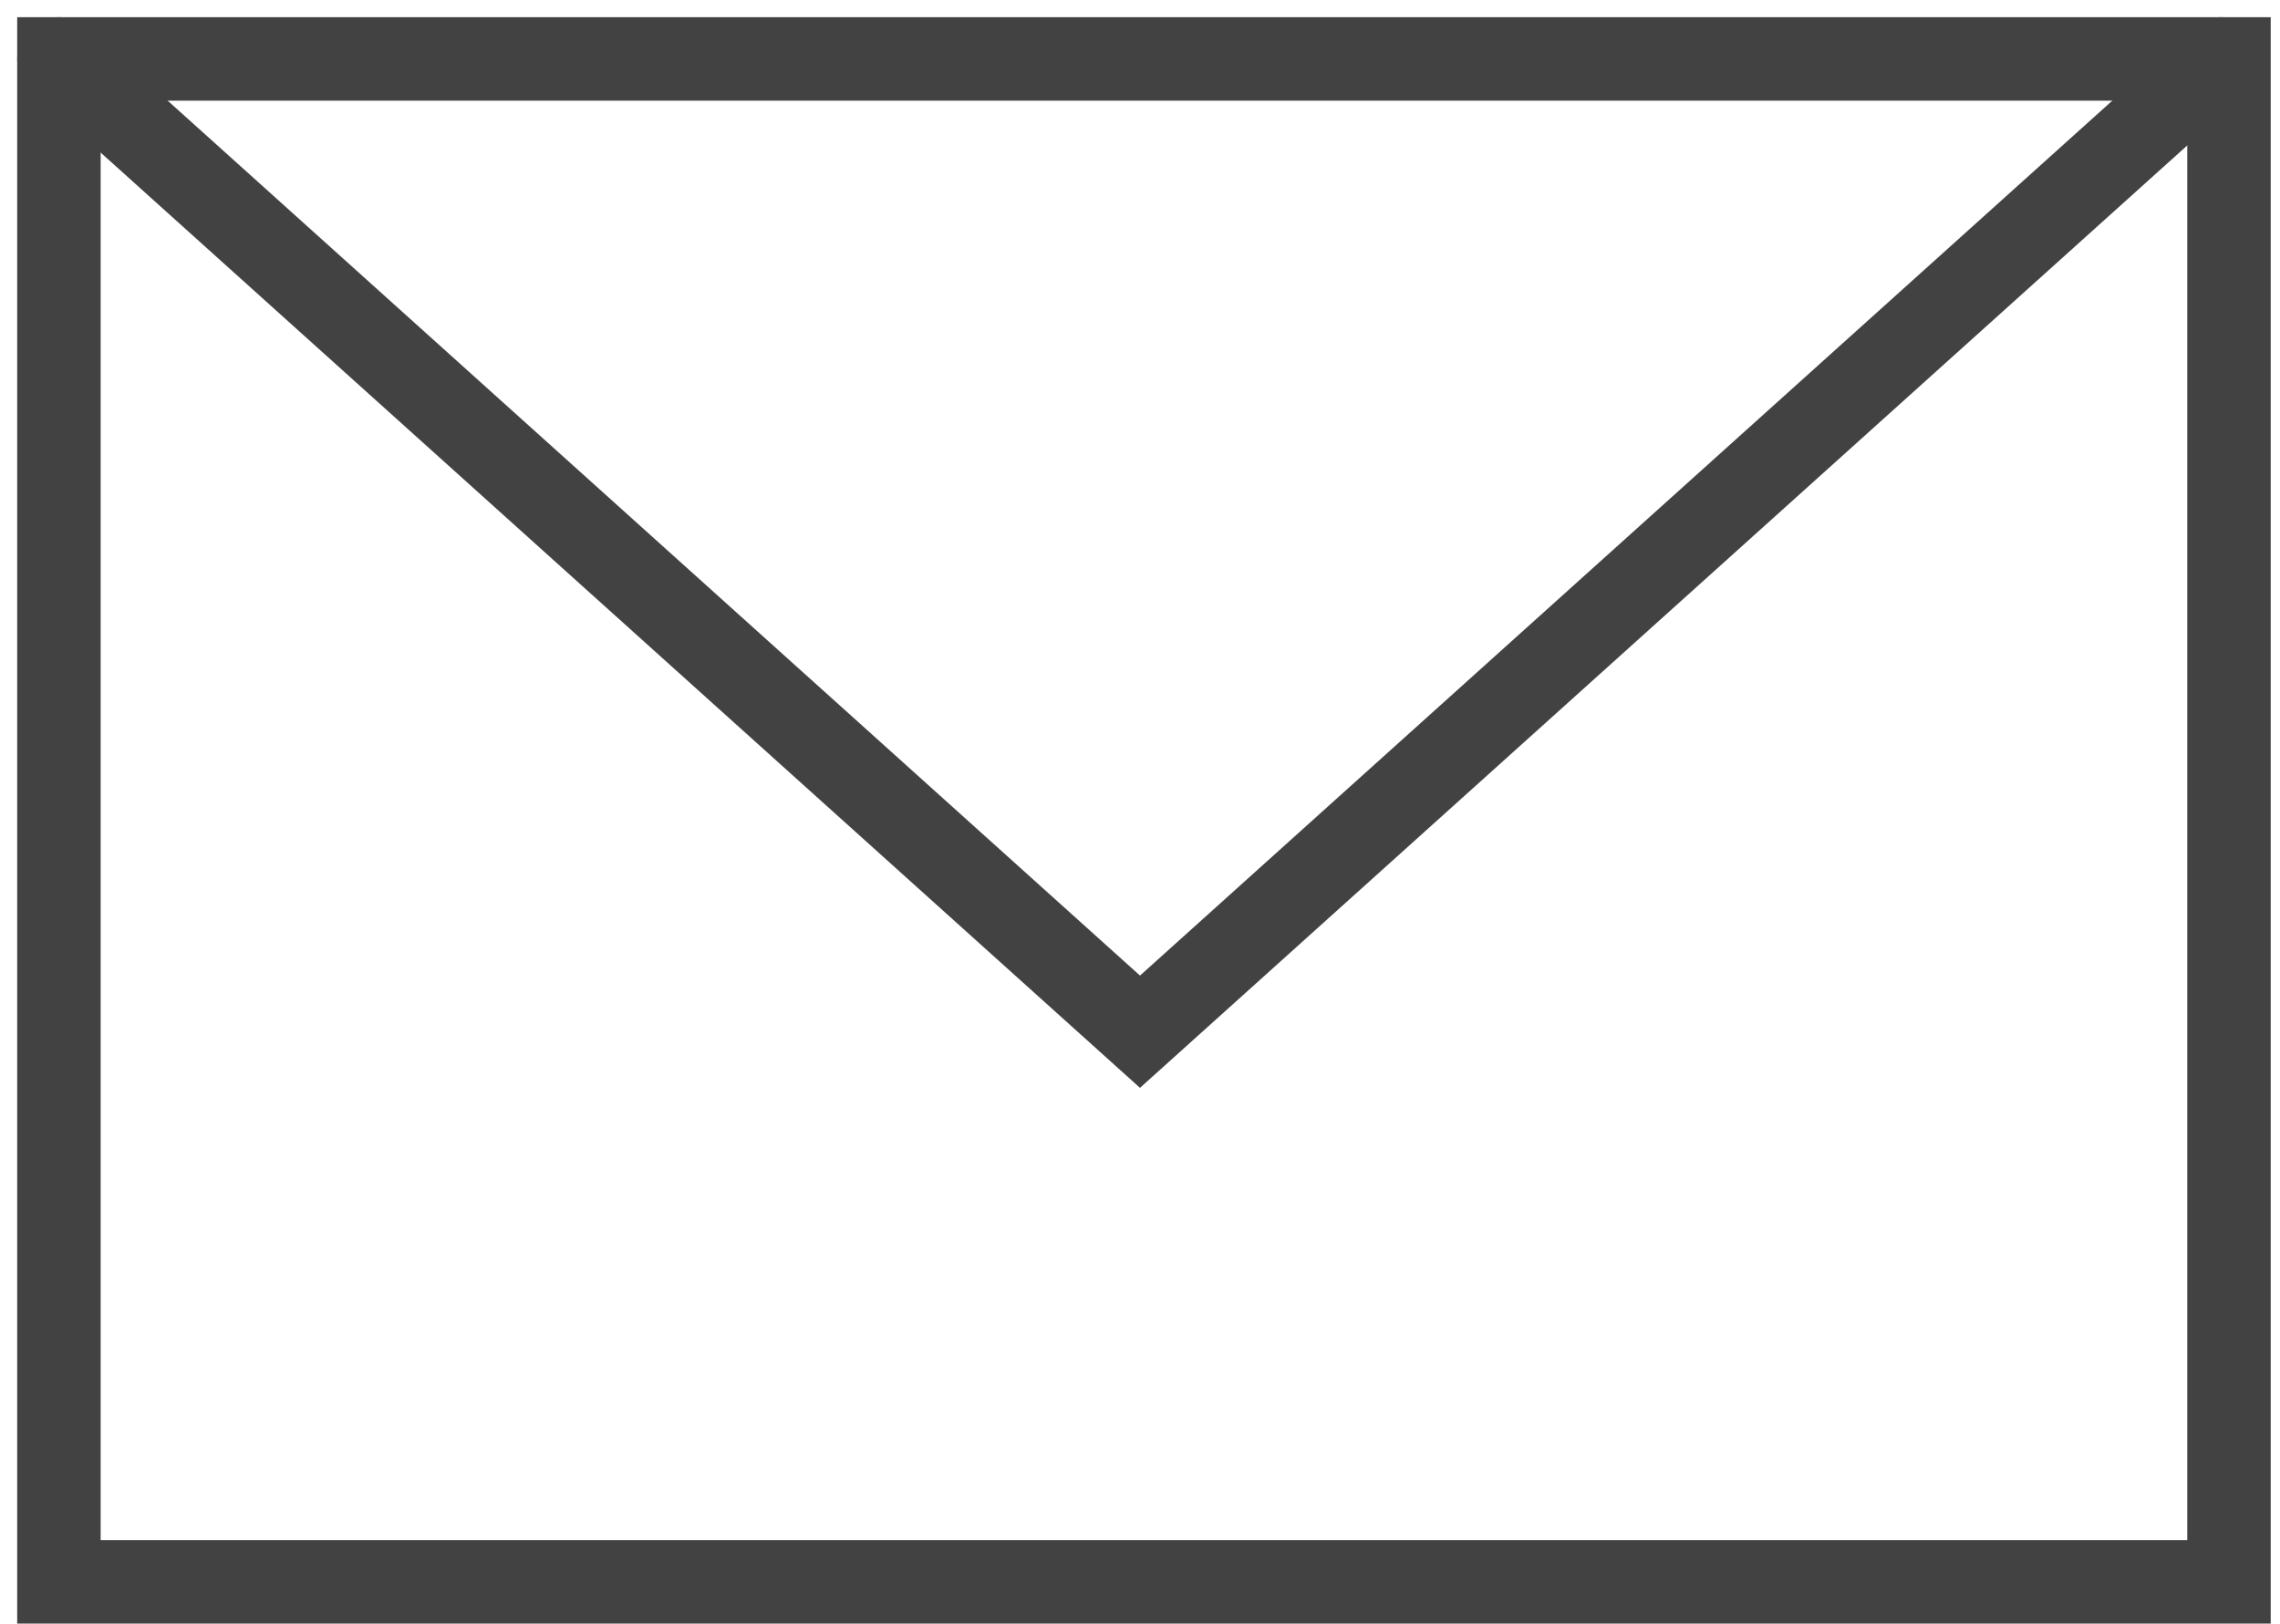
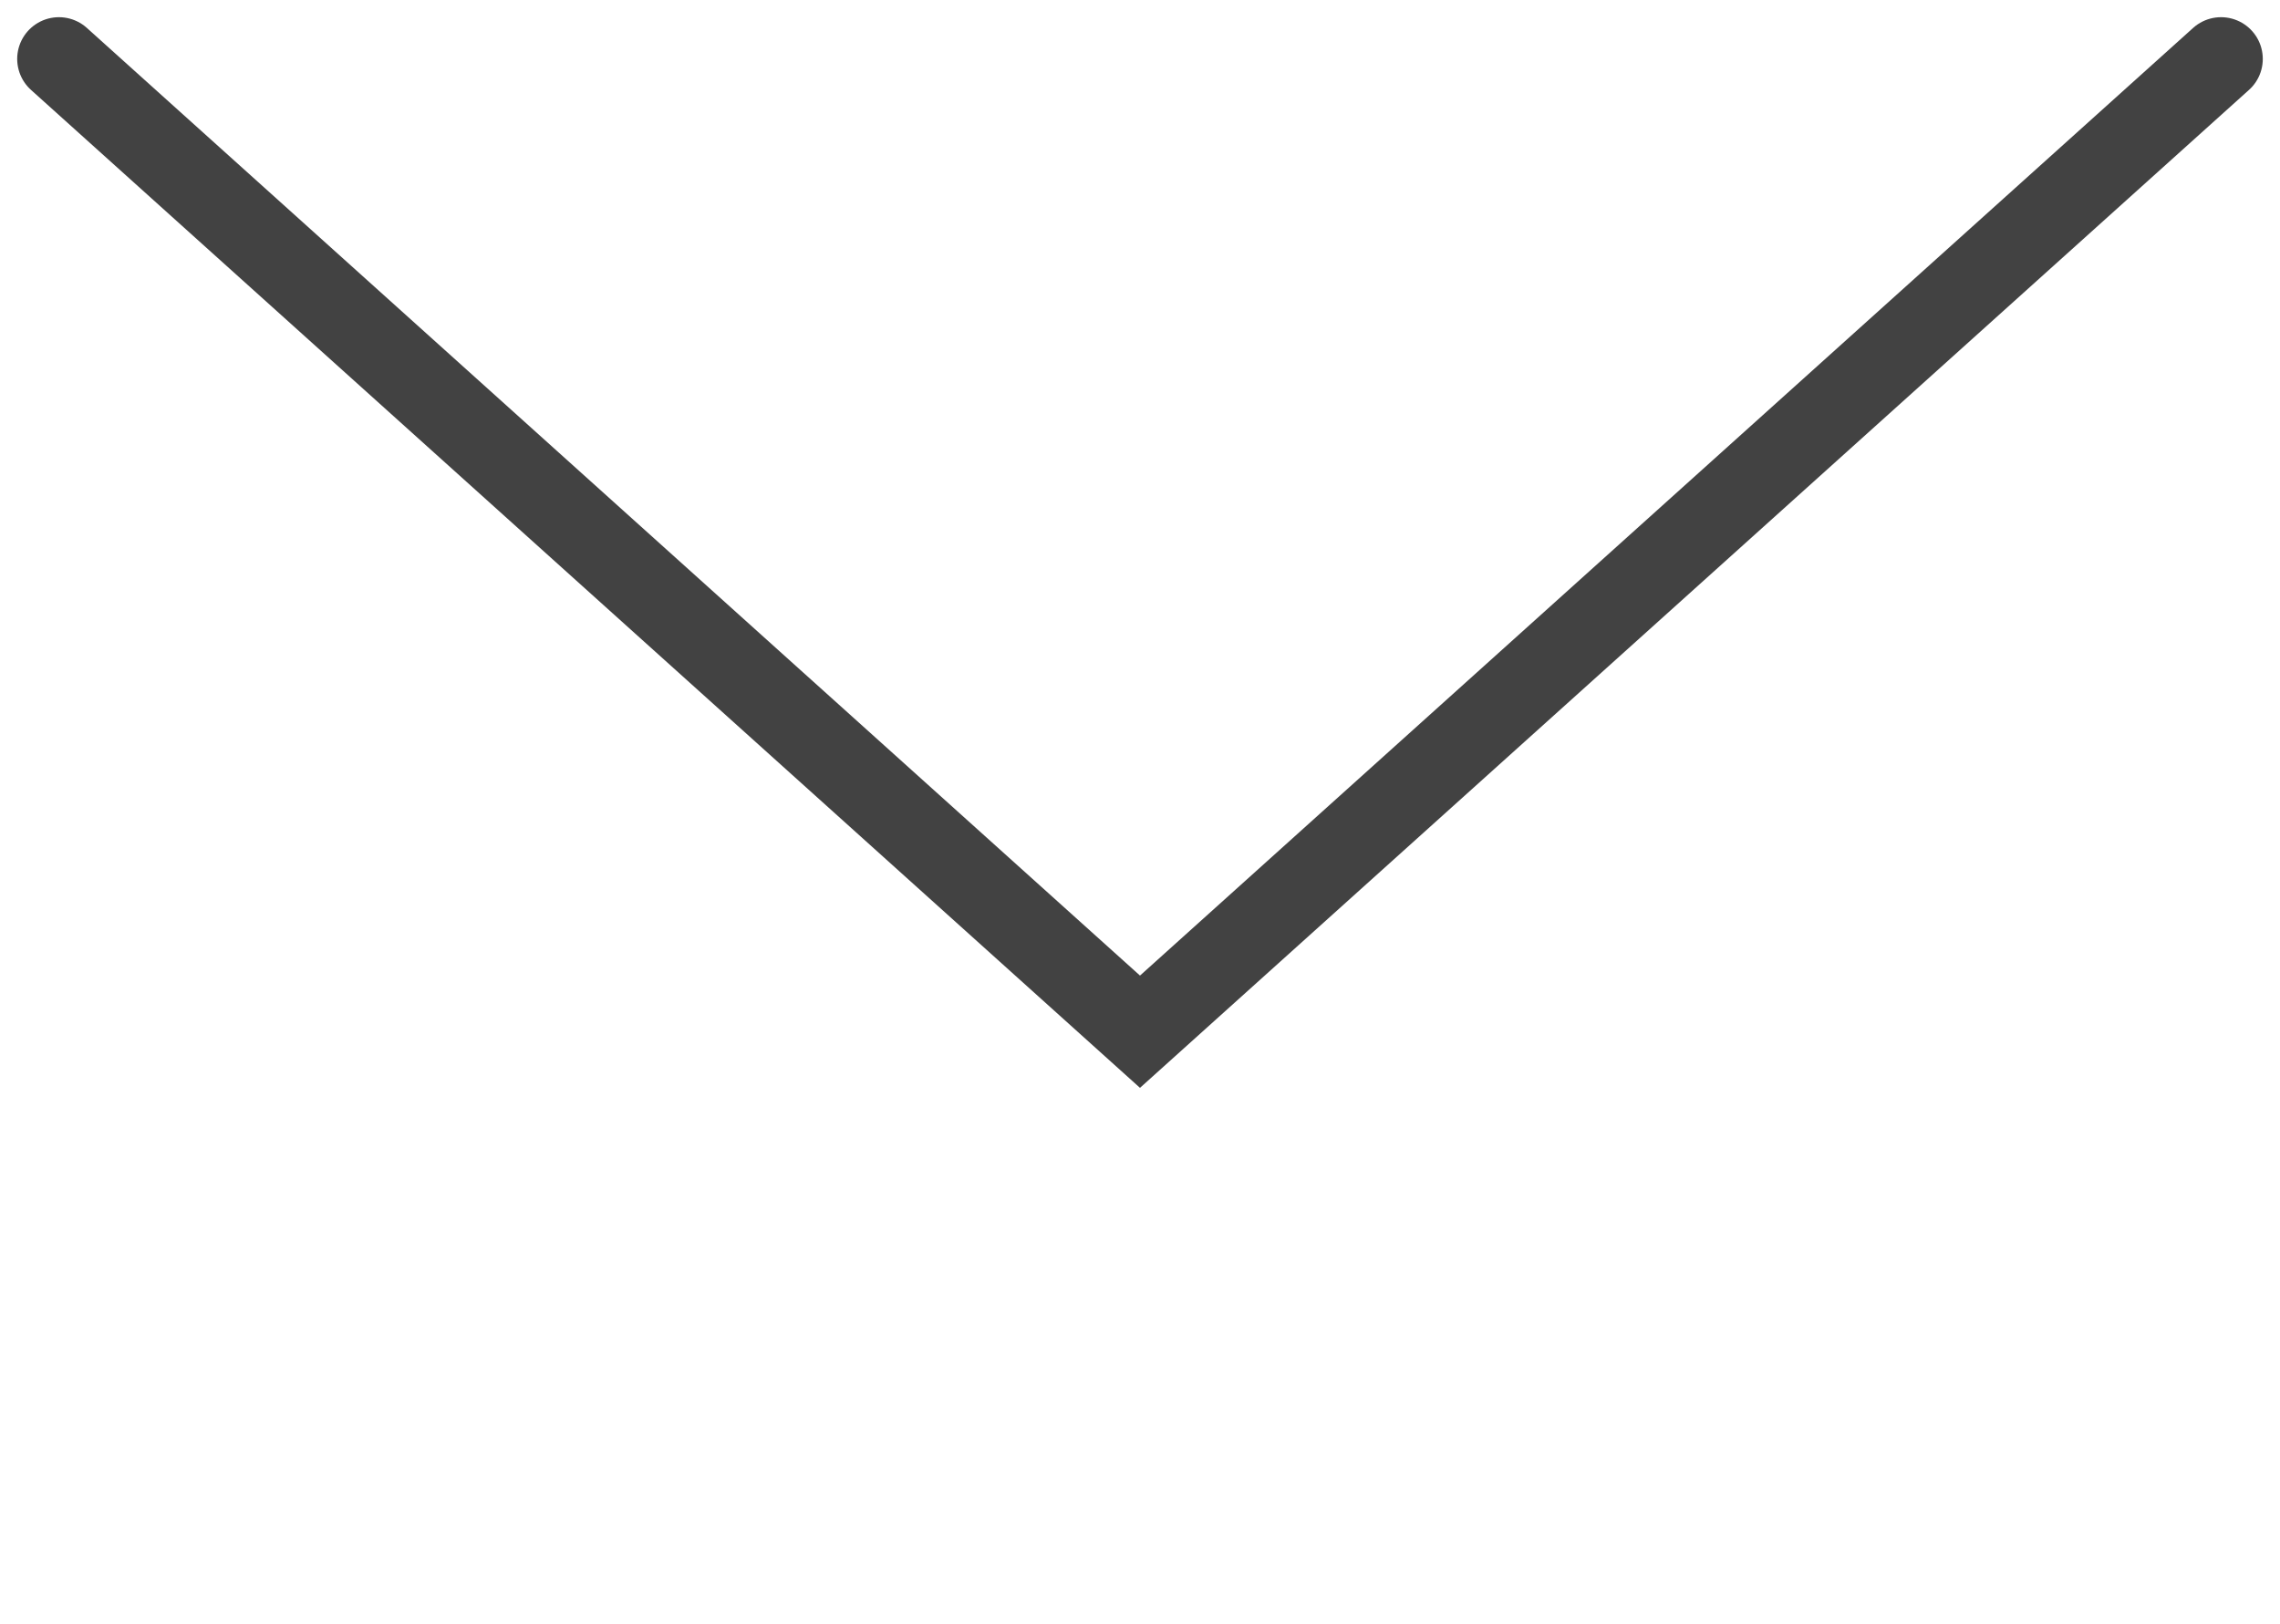
<svg xmlns="http://www.w3.org/2000/svg" width="109.269" height="77.824" viewBox="0 0 109.269 77.824">
  <defs>
    <style>.a,.b{fill:none;stroke:#424242;stroke-miterlimit:8;stroke-width:4px;}.a{stroke-linecap:square;}.b{stroke-linecap:round;}</style>
  </defs>
  <g transform="translate(-1.176 -7.176)">
-     <rect class="a" width="104" height="73" transform="translate(4 10)" />
    <path class="b" d="M4,10,55.81,56.629,107.62,10" transform="translate(0 0)" />
  </g>
</svg>